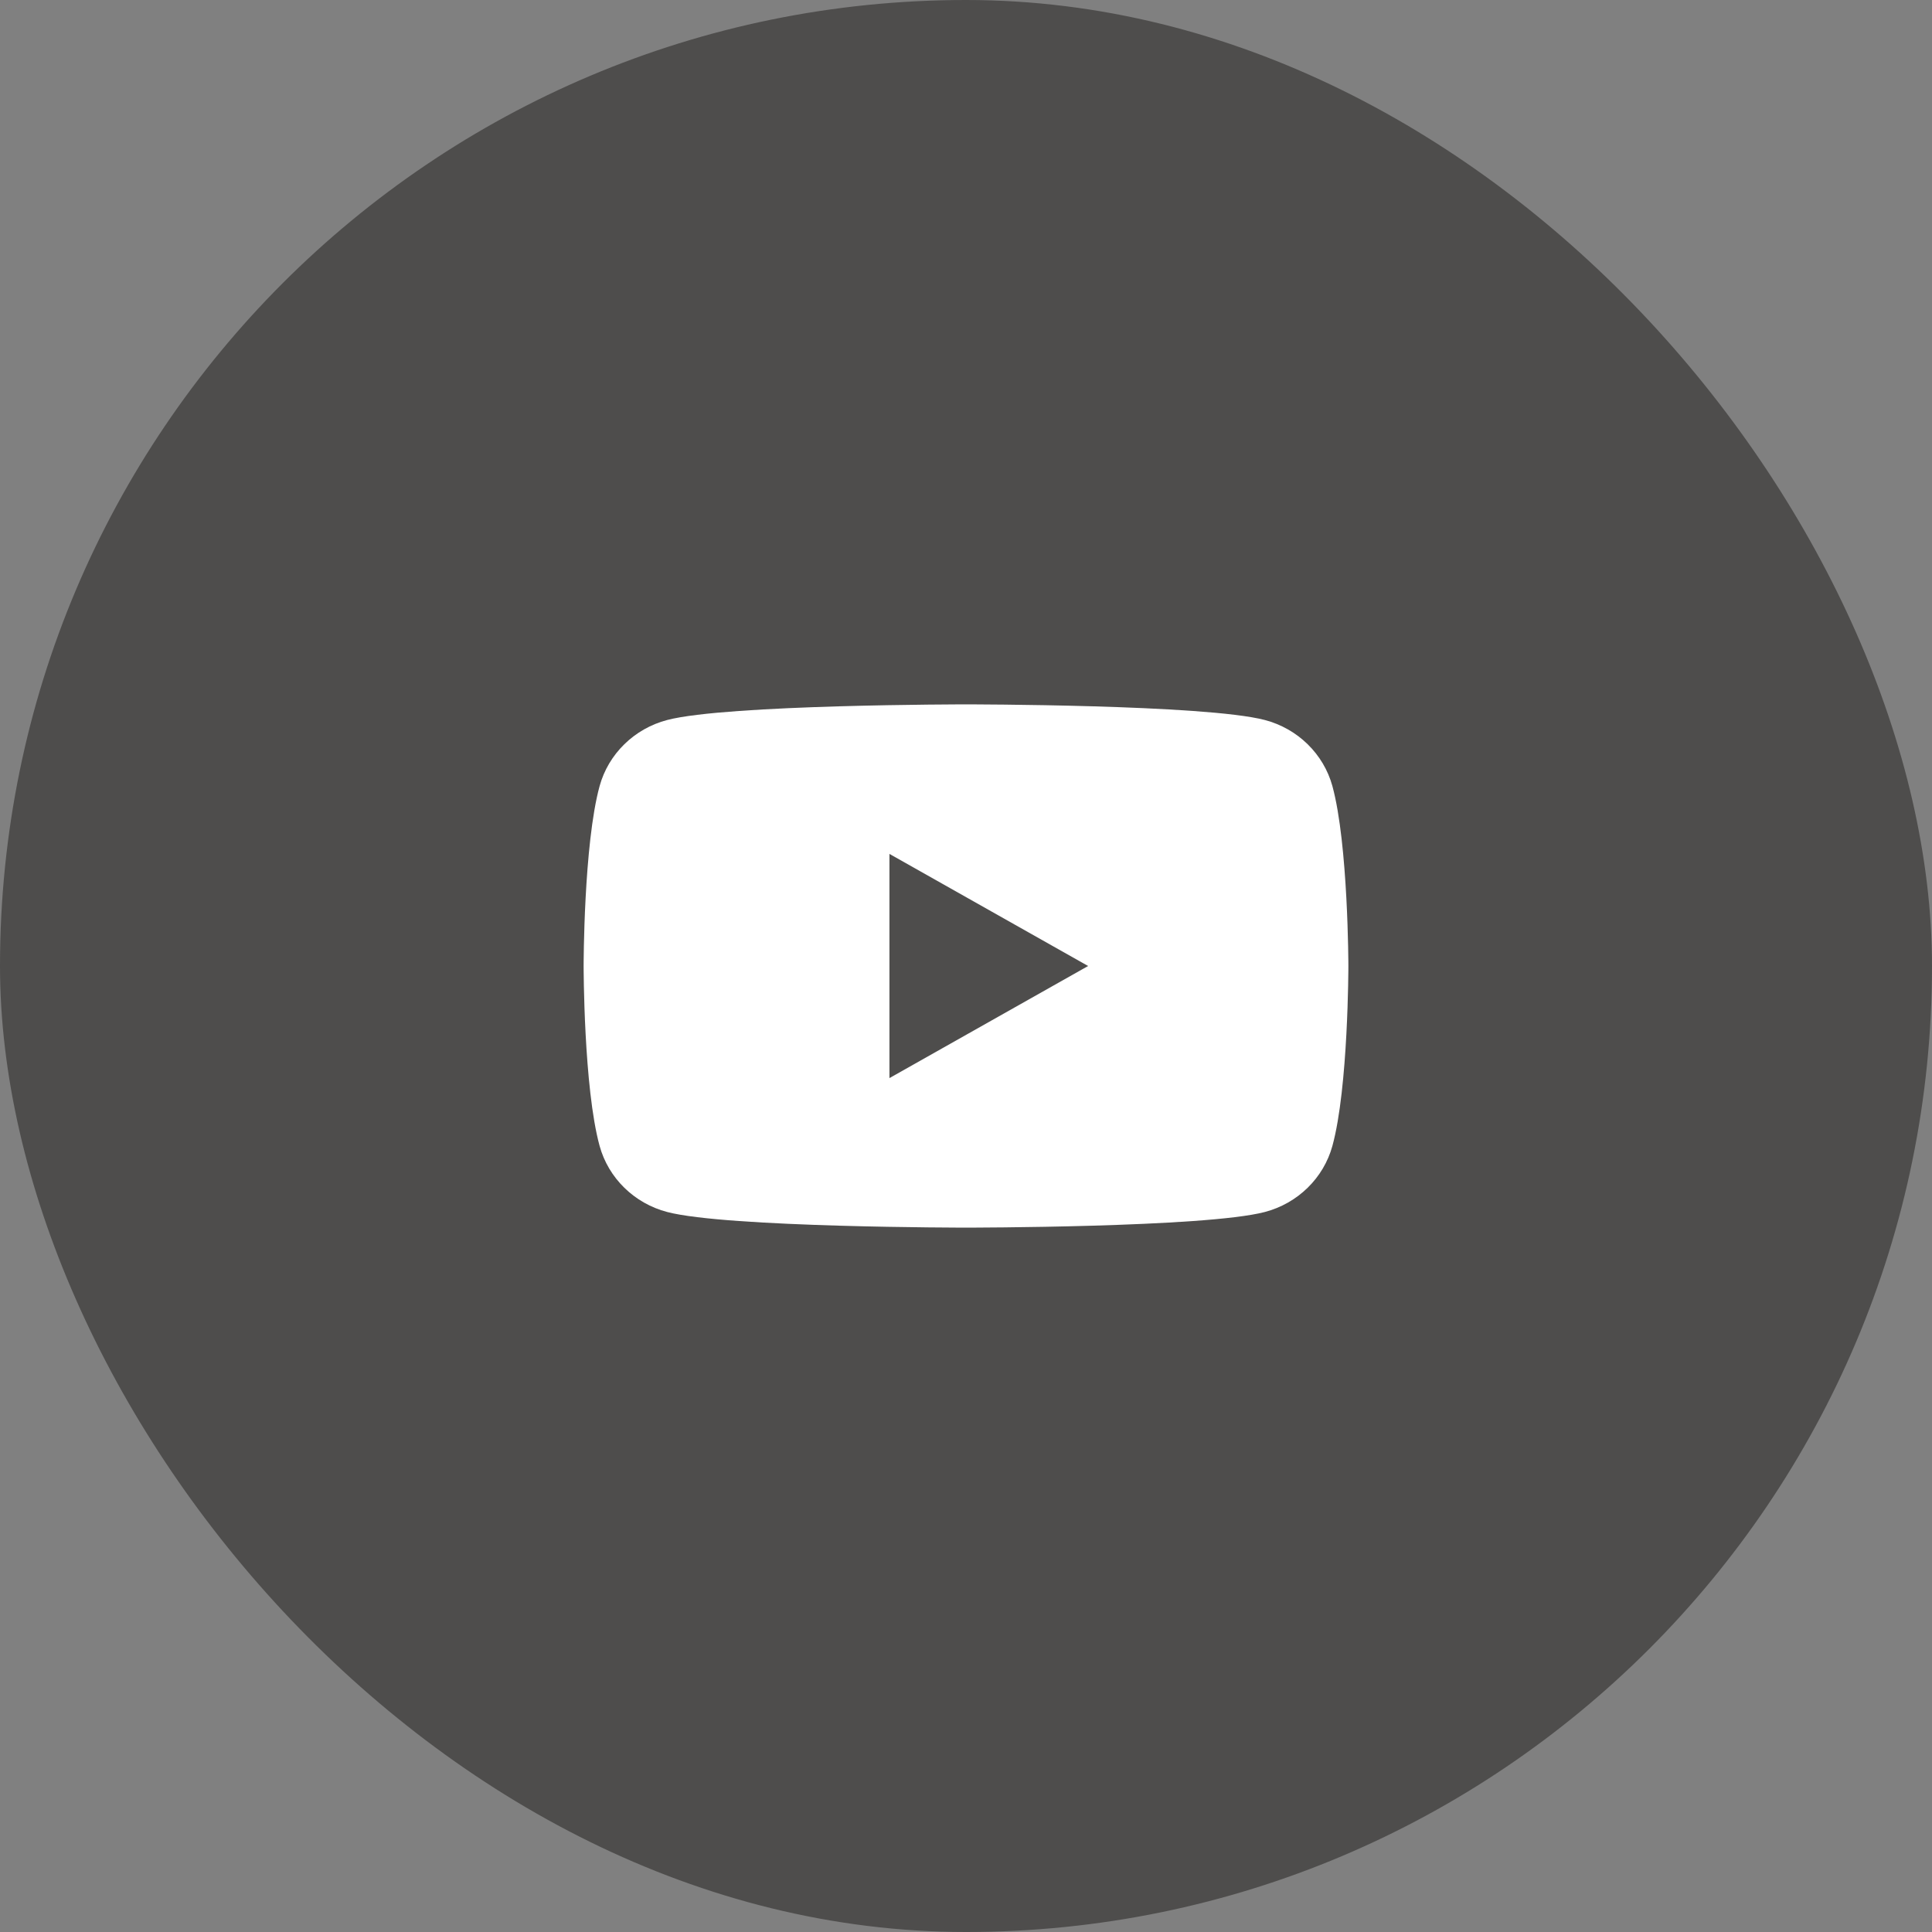
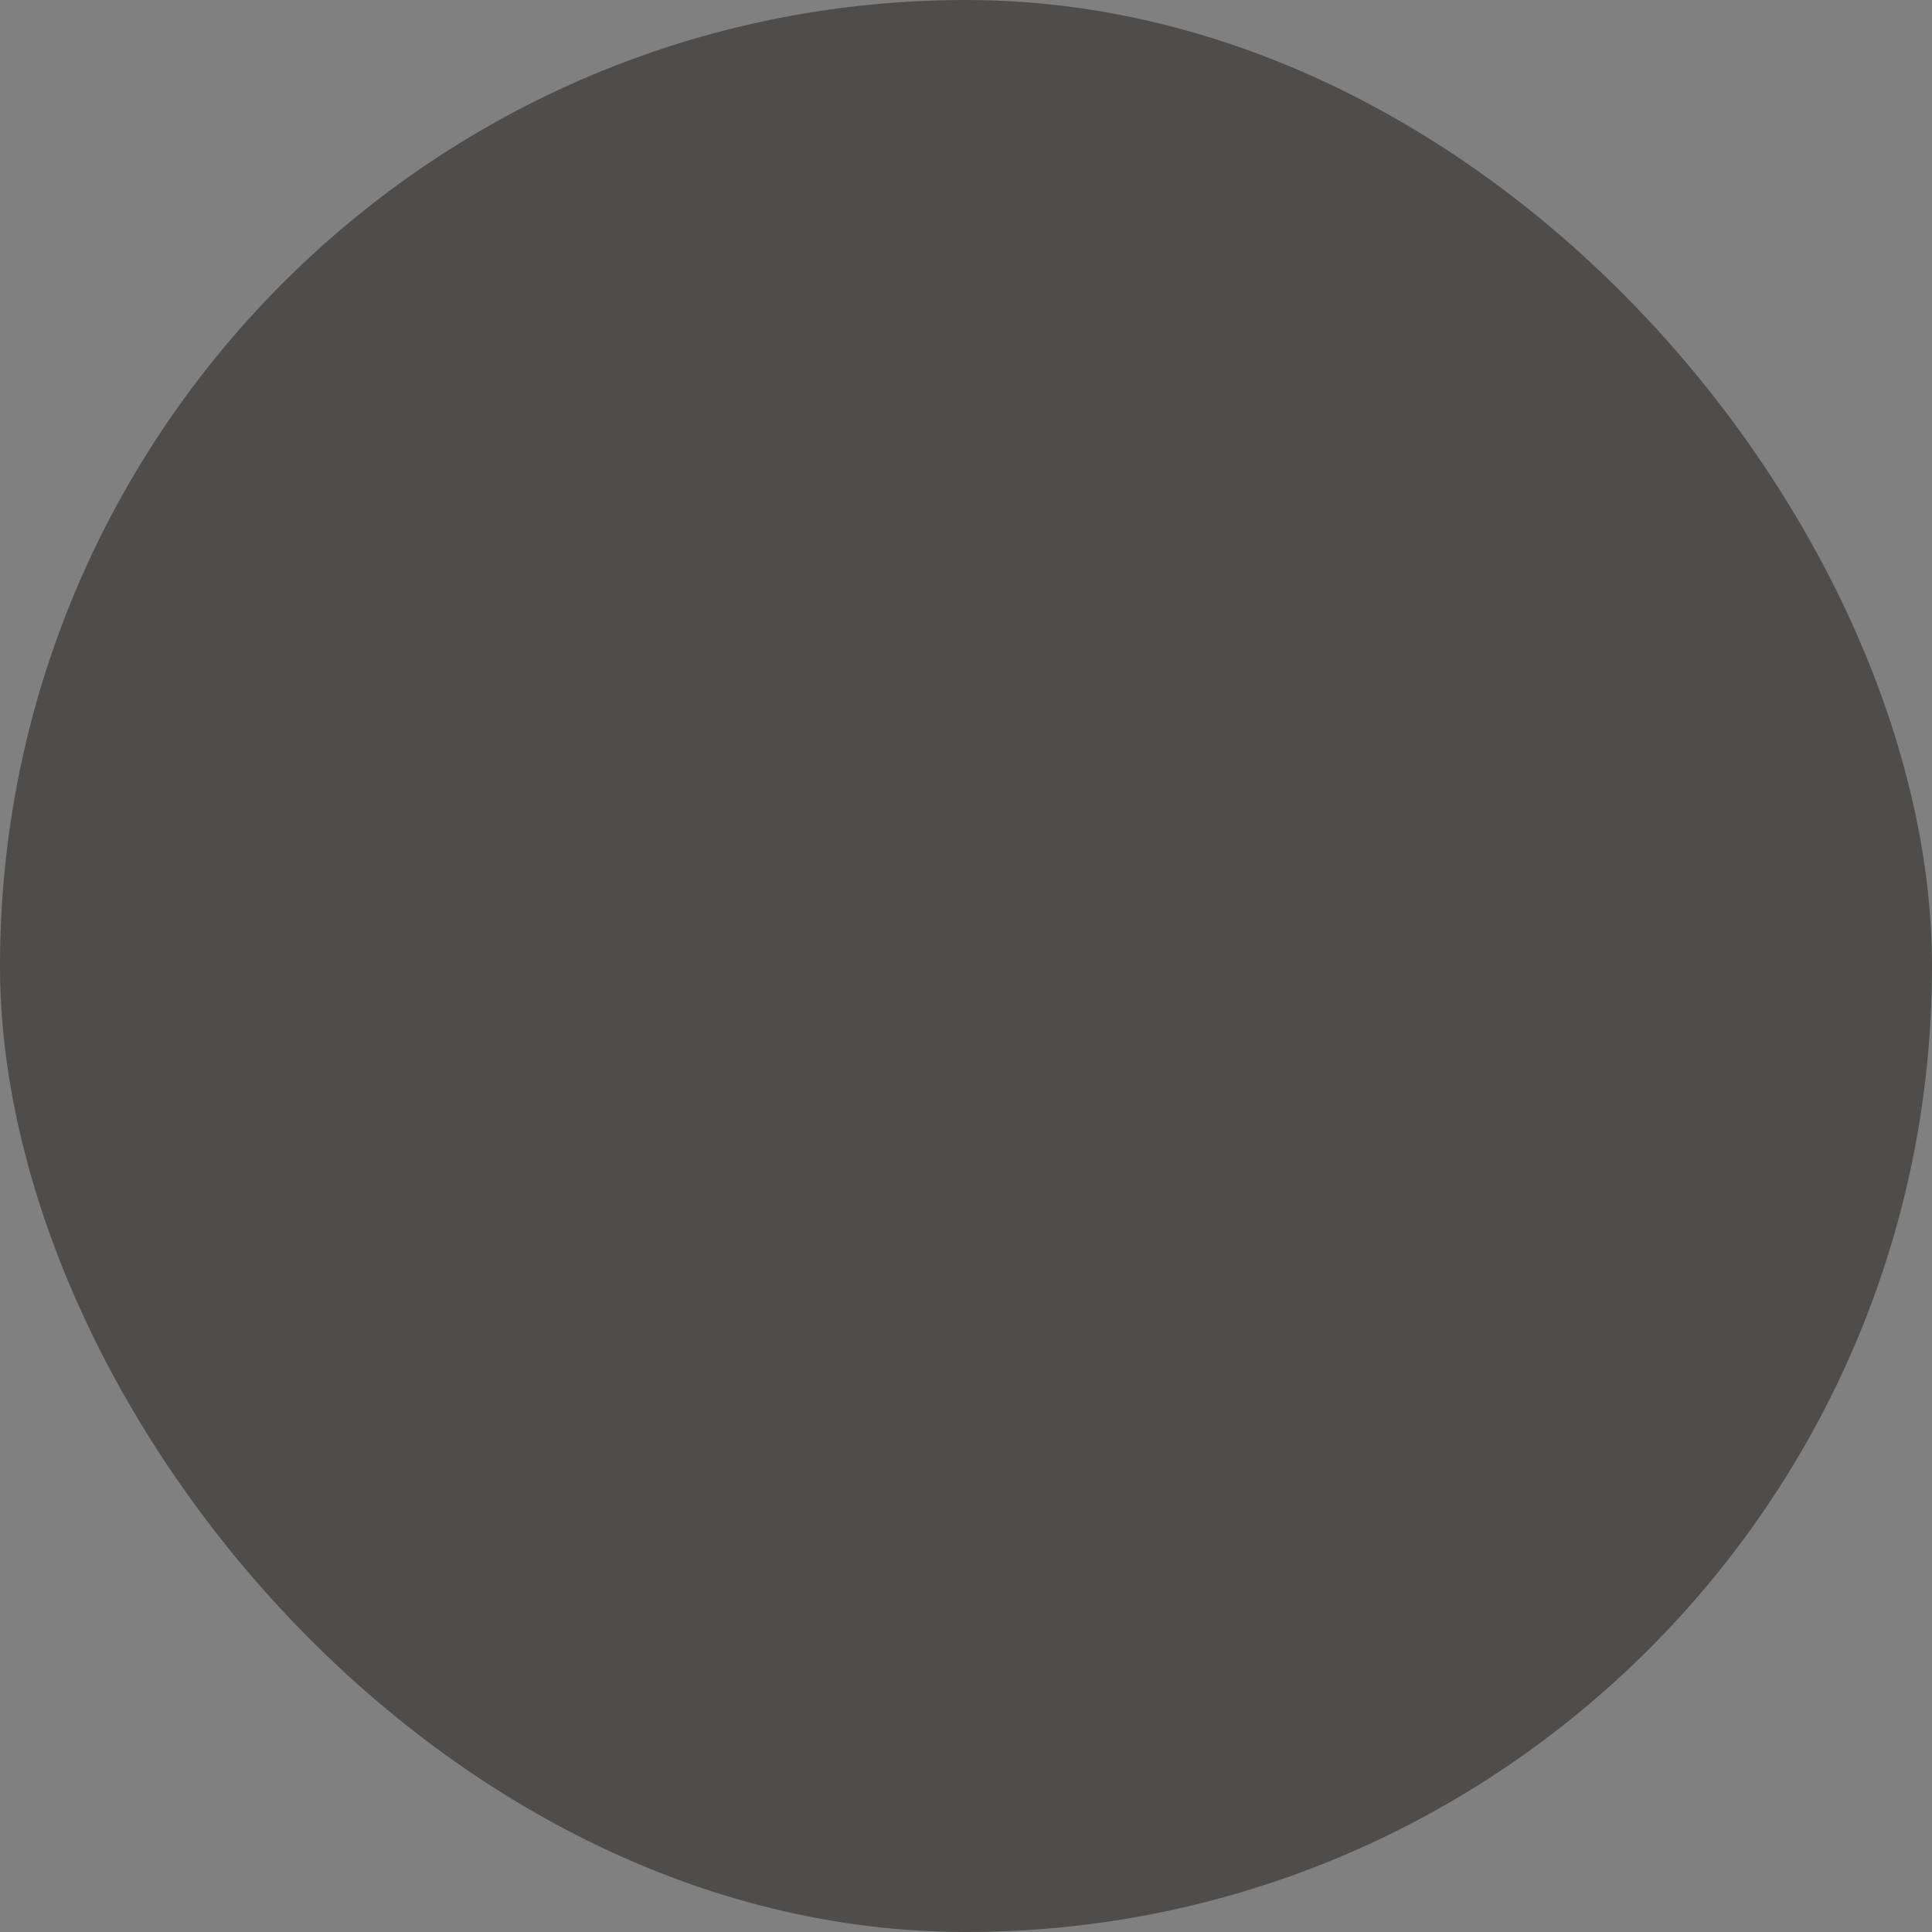
<svg xmlns="http://www.w3.org/2000/svg" width="48" height="48" viewBox="0 0 48 48" fill="none">
  <rect x="0" y="0" width="48" height="48" fill="#808080" stroke="none" />
  <rect width="48" height="48" rx="24" fill="#4E4D4C" />
-   <path fill-rule="evenodd" clip-rule="evenodd" d="M31.423 17.888C32.241 18.102 32.884 18.731 33.103 19.53C33.498 20.978 33.5 24 33.5 24C33.5 24 33.5 27.022 33.103 28.47C32.884 29.269 32.241 29.898 31.423 30.112C29.942 30.5 24 30.5 24 30.5C24 30.5 18.058 30.5 16.577 30.112C15.759 29.898 15.116 29.269 14.897 28.47C14.5 27.022 14.5 24 14.5 24C14.5 24 14.5 20.978 14.897 19.53C15.116 18.731 15.759 18.102 16.577 17.888C18.058 17.5 24 17.5 24 17.5C24 17.5 29.942 17.5 31.423 17.888ZM27.034 24L22.098 26.785V21.215L27.034 24Z" fill="white" />
</svg>